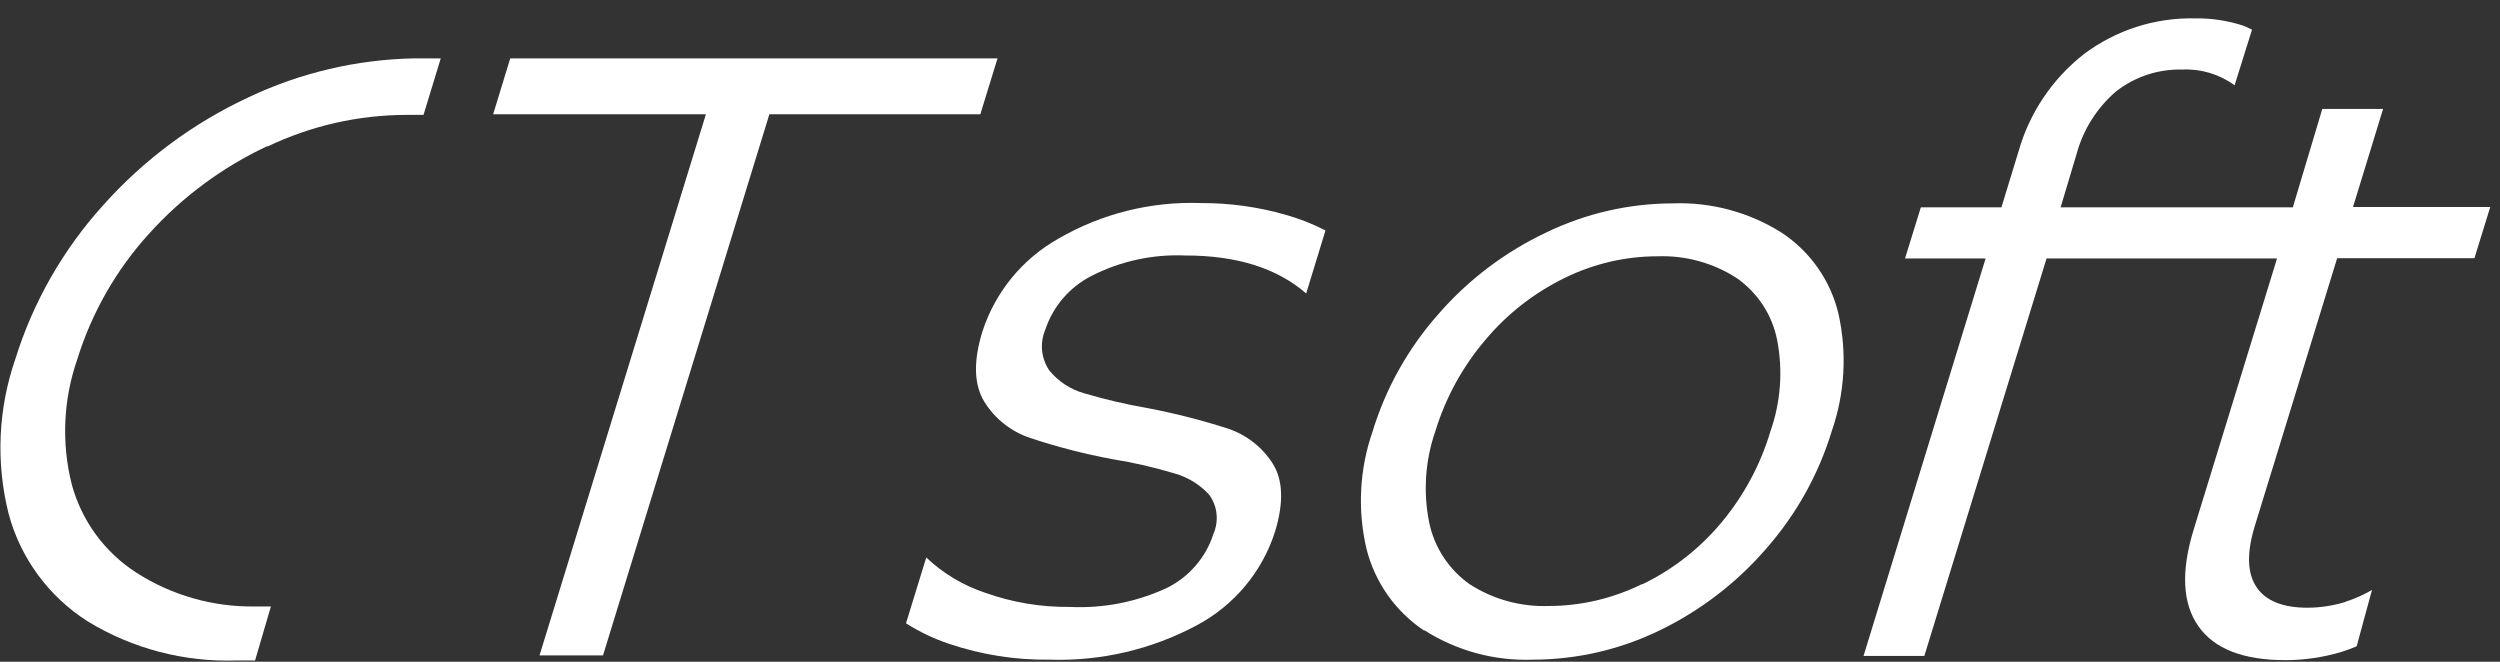
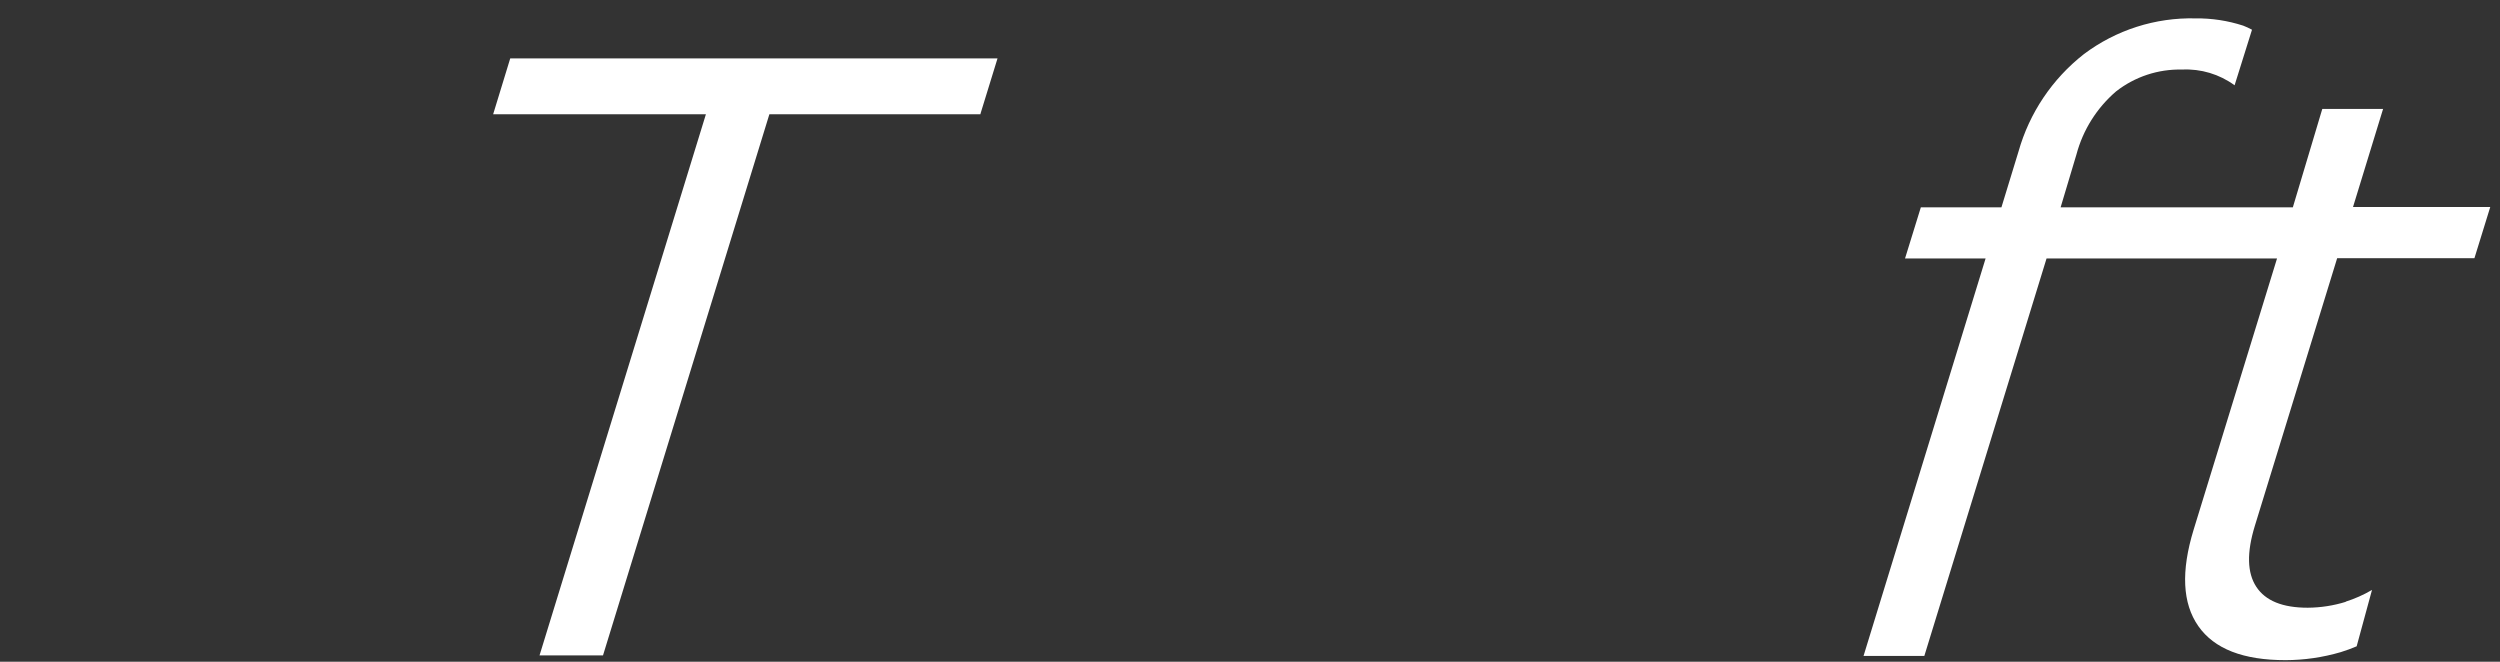
<svg xmlns="http://www.w3.org/2000/svg" width="136" height="36" viewBox="0 0 136 36" fill="none">
  <rect x="0" y="0" width="136" height="36" fill="#333333" stroke="none" />
-   <path d="M69.239 25.223C68.669 24.325 67.805 23.65 66.793 23.313C65.359 22.853 63.898 22.481 62.419 22.199C61.256 21.997 60.105 21.729 58.974 21.394C58.234 21.183 57.576 20.753 57.088 20.161C56.867 19.838 56.73 19.465 56.691 19.075C56.652 18.686 56.711 18.294 56.864 17.934C57.282 16.671 58.182 15.622 59.37 15.013C60.951 14.204 62.718 13.82 64.494 13.899C67.284 13.899 69.471 14.587 71.056 15.964L72.106 12.537C71.412 12.179 70.681 11.892 69.928 11.681C68.444 11.257 66.907 11.043 65.364 11.047C62.63 10.944 59.924 11.619 57.562 12.991C55.613 14.095 54.149 15.882 53.454 18.002C52.943 19.635 52.975 20.92 53.549 21.857C54.124 22.784 55.007 23.481 56.046 23.826C57.516 24.316 59.018 24.702 60.541 24.983C61.674 25.165 62.793 25.423 63.891 25.754C64.616 25.956 65.27 26.357 65.777 26.91C65.998 27.212 66.136 27.565 66.178 27.936C66.22 28.307 66.165 28.682 66.018 29.026C65.817 29.659 65.492 30.245 65.06 30.751C64.628 31.257 64.099 31.672 63.504 31.972C61.85 32.745 60.032 33.104 58.208 33.017C56.635 33.035 55.072 32.774 53.592 32.246C52.396 31.848 51.302 31.193 50.388 30.328L49.286 33.908C50.024 34.376 50.816 34.753 51.646 35.03C53.401 35.62 55.244 35.91 57.097 35.886C59.889 35.977 62.655 35.33 65.114 34.011C67.139 32.931 68.662 31.109 69.359 28.931C69.842 27.355 69.799 26.113 69.239 25.223" fill="white" />
-   <path d="M77.454 34.293C75.901 33.247 74.791 31.667 74.337 29.857C73.839 27.735 73.955 25.517 74.673 23.458C75.398 21.089 76.629 18.904 78.281 17.051C79.898 15.199 81.883 13.7 84.111 12.649C86.257 11.61 88.613 11.068 91 11.064C93.085 10.987 95.144 11.54 96.907 12.649C98.466 13.671 99.574 15.245 100.008 17.051C100.487 19.179 100.362 21.397 99.646 23.458C98.926 25.82 97.708 28.001 96.072 29.857C94.467 31.712 92.498 33.221 90.285 34.293C88.14 35.336 85.784 35.881 83.396 35.886C81.313 35.964 79.255 35.408 77.497 34.293H77.454ZM89.347 31.784C91.007 30.981 92.475 29.833 93.652 28.418C94.868 26.961 95.773 25.273 96.313 23.458C96.874 21.863 96.998 20.149 96.675 18.49C96.406 17.127 95.615 15.92 94.471 15.124C93.192 14.299 91.688 13.887 90.165 13.942C88.411 13.944 86.681 14.349 85.11 15.124C83.453 15.933 81.986 17.08 80.804 18.49C79.566 19.944 78.64 21.635 78.083 23.458C77.53 25.052 77.414 26.764 77.747 28.418C78.026 29.777 78.814 30.98 79.952 31.784C81.231 32.608 82.734 33.02 84.257 32.966C86.008 32.963 87.735 32.558 89.304 31.784" fill="white" />
  <path d="M127.625 32.735C126.95 32.946 126.248 33.055 125.541 33.06C124.171 33.06 123.241 32.683 122.742 31.921C122.243 31.159 122.217 30.062 122.664 28.606L127.142 14.045H134.609L135.47 11.261H128.004L129.64 5.925H126.333L124.731 11.278H112.098L112.959 8.401C113.314 7.069 114.065 5.875 115.112 4.974C116.134 4.174 117.403 3.753 118.703 3.784C119.727 3.733 120.737 4.036 121.562 4.64L122.509 1.617C122.354 1.532 122.193 1.458 122.027 1.394C121.193 1.124 120.321 0.99 119.444 1C117.254 0.945 115.111 1.631 113.364 2.944C111.645 4.29 110.4 6.143 109.808 8.238L108.878 11.278H104.494L103.633 14.062H108.016L101.377 35.681H104.684L111.332 14.062H123.87L119.332 28.82C118.643 31.073 118.72 32.82 119.59 34.062C120.46 35.304 122.036 35.912 124.335 35.912C125.353 35.909 126.365 35.762 127.341 35.475C127.633 35.385 127.92 35.279 128.202 35.159L129.037 32.092C128.58 32.36 128.095 32.575 127.59 32.735" fill="white" />
-   <path d="M14.565 7.964C16.92 6.84 19.497 6.255 22.108 6.25H23.039L23.977 3.176H22.505C19.4 3.239 16.345 3.957 13.54 5.283C10.528 6.682 7.835 8.678 5.626 11.15C3.434 13.568 1.797 16.433 0.83 19.544C-0.103 22.251 -0.229 25.169 0.468 27.946C1.115 30.366 2.652 32.457 4.774 33.805C7.212 35.291 10.036 36.03 12.894 35.929H13.876L14.737 32.991H13.876C11.581 33.028 9.326 32.384 7.4 31.141C5.682 30.028 4.437 28.323 3.904 26.353C3.336 24.103 3.441 21.736 4.205 19.544C4.987 17.02 6.312 14.696 8.089 12.734C9.893 10.728 12.083 9.103 14.53 7.955" fill="white" />
  <path d="M27.757 3.176L26.827 6.216H38.401L29.35 35.655H32.803L41.854 6.216H53.333L53.35 6.148L54.263 3.184V3.176H27.757Z" fill="white" />
</svg>